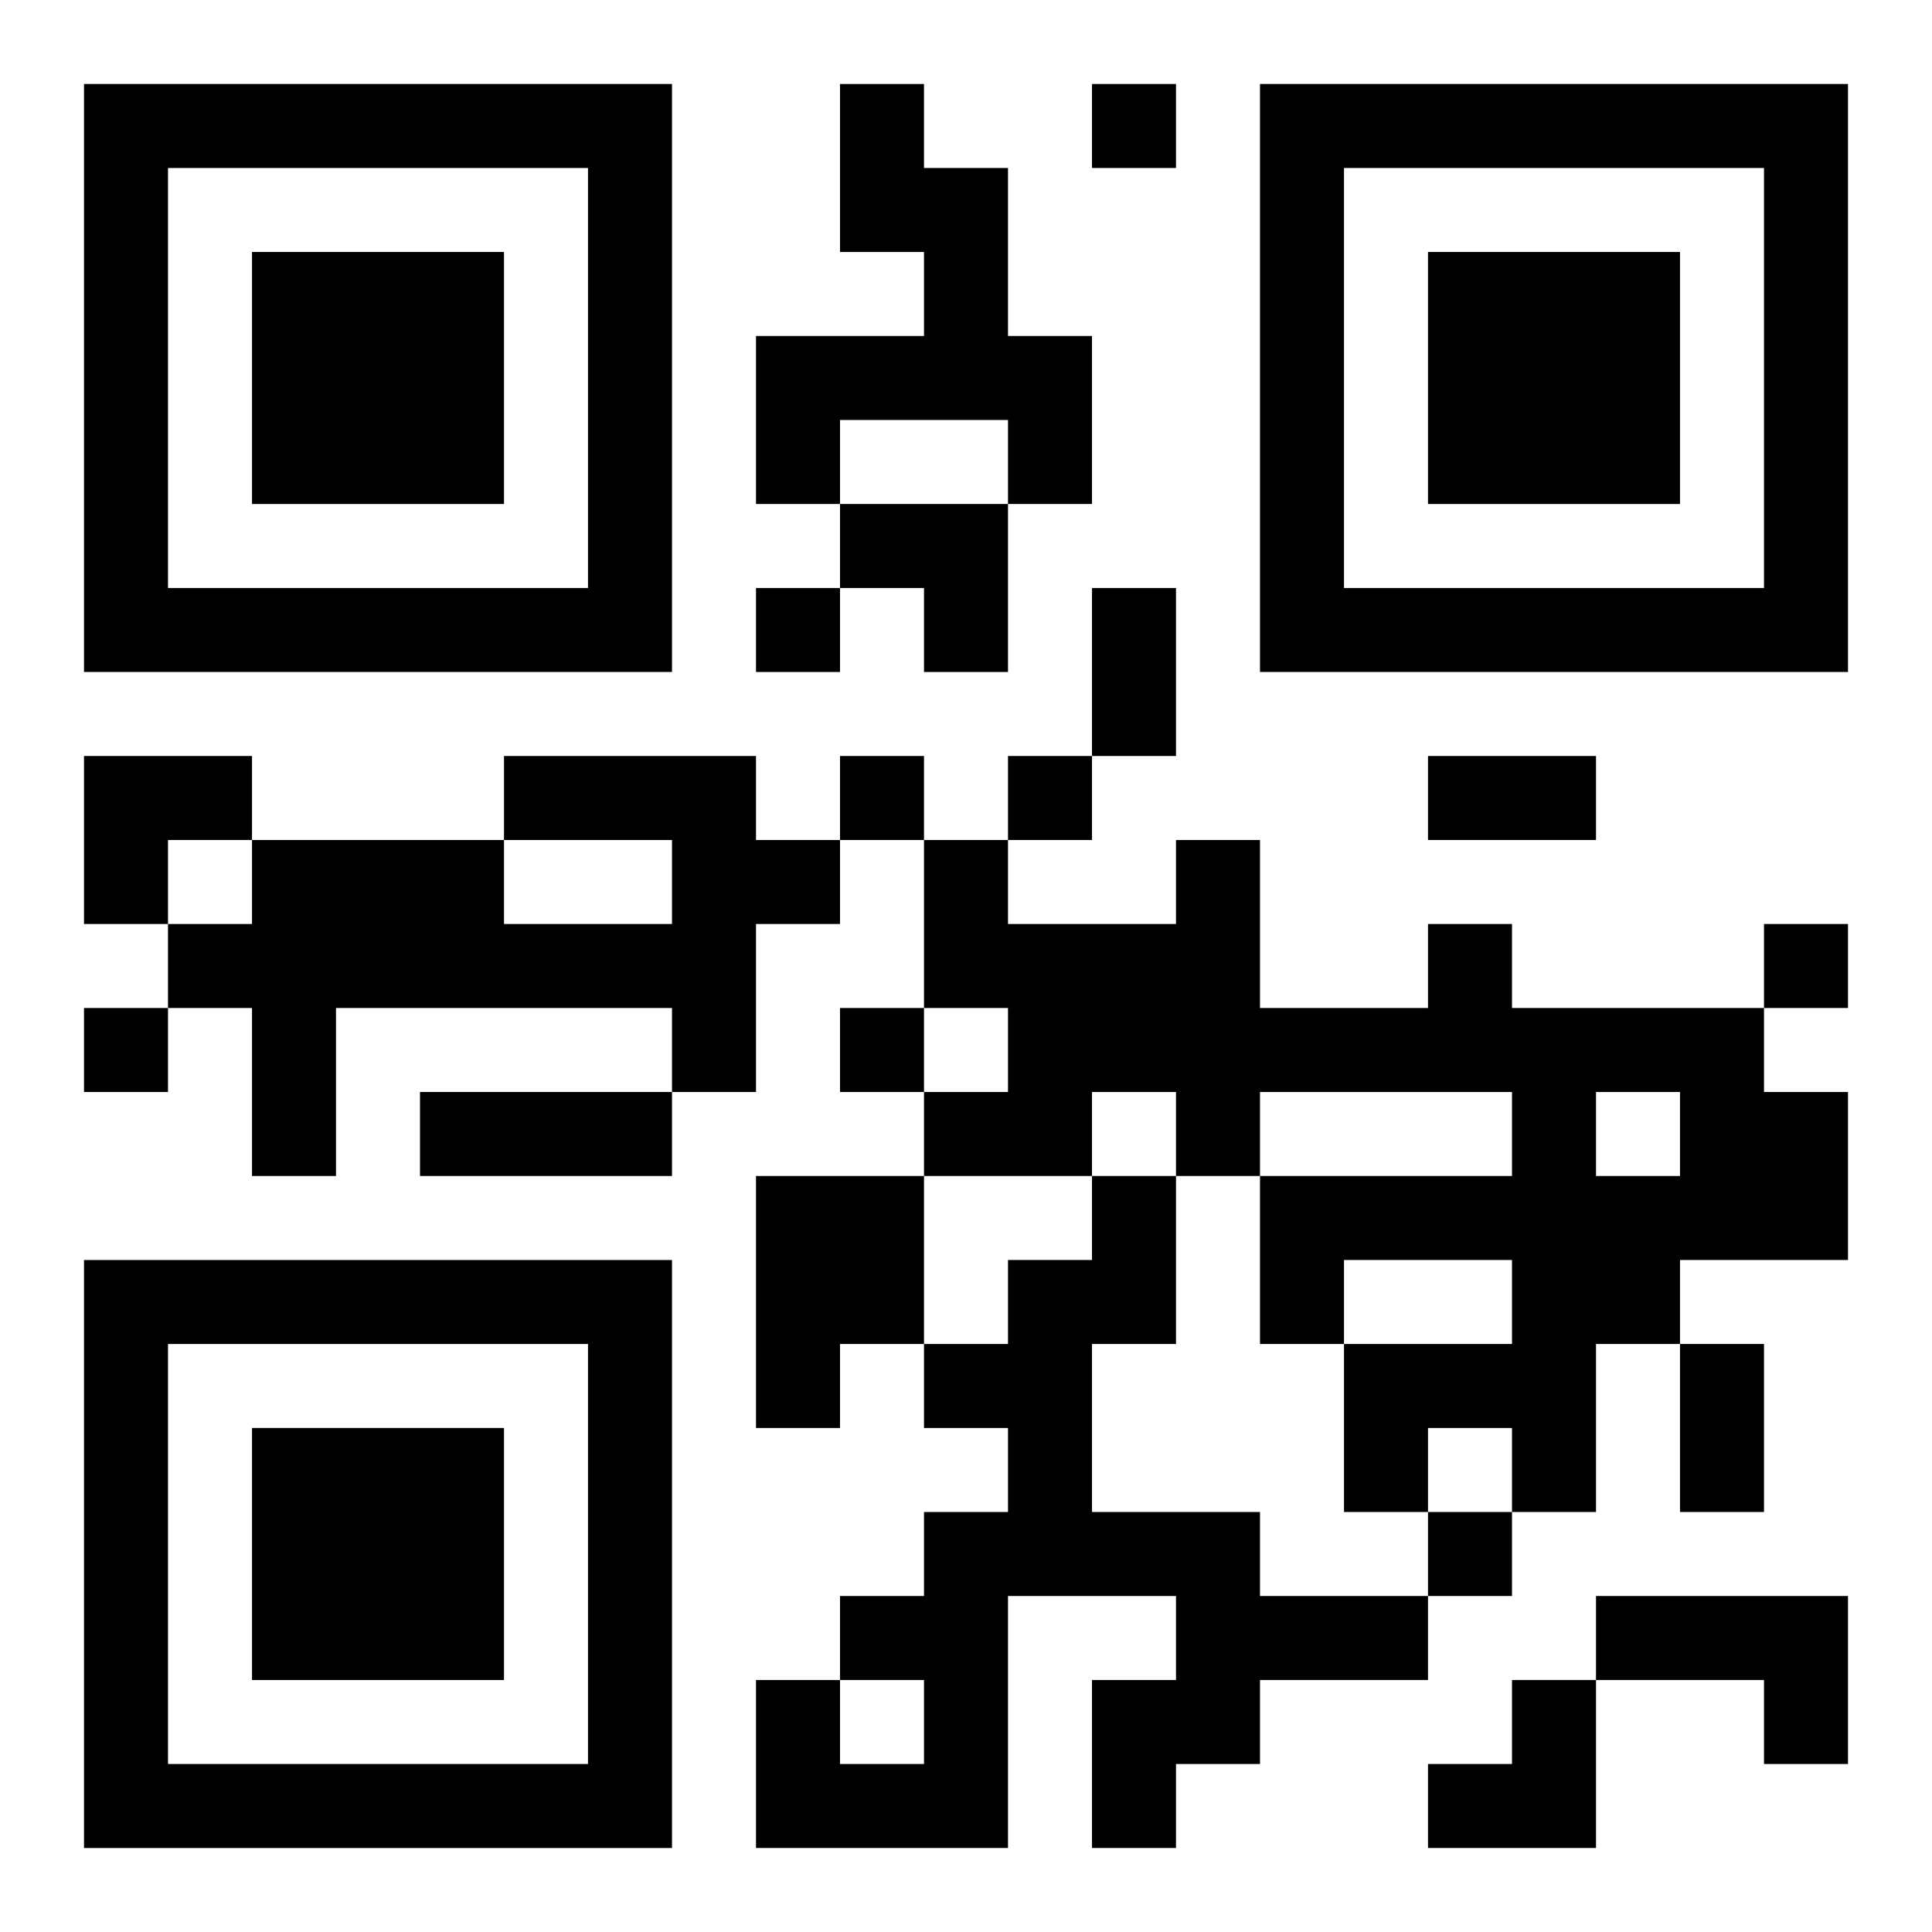
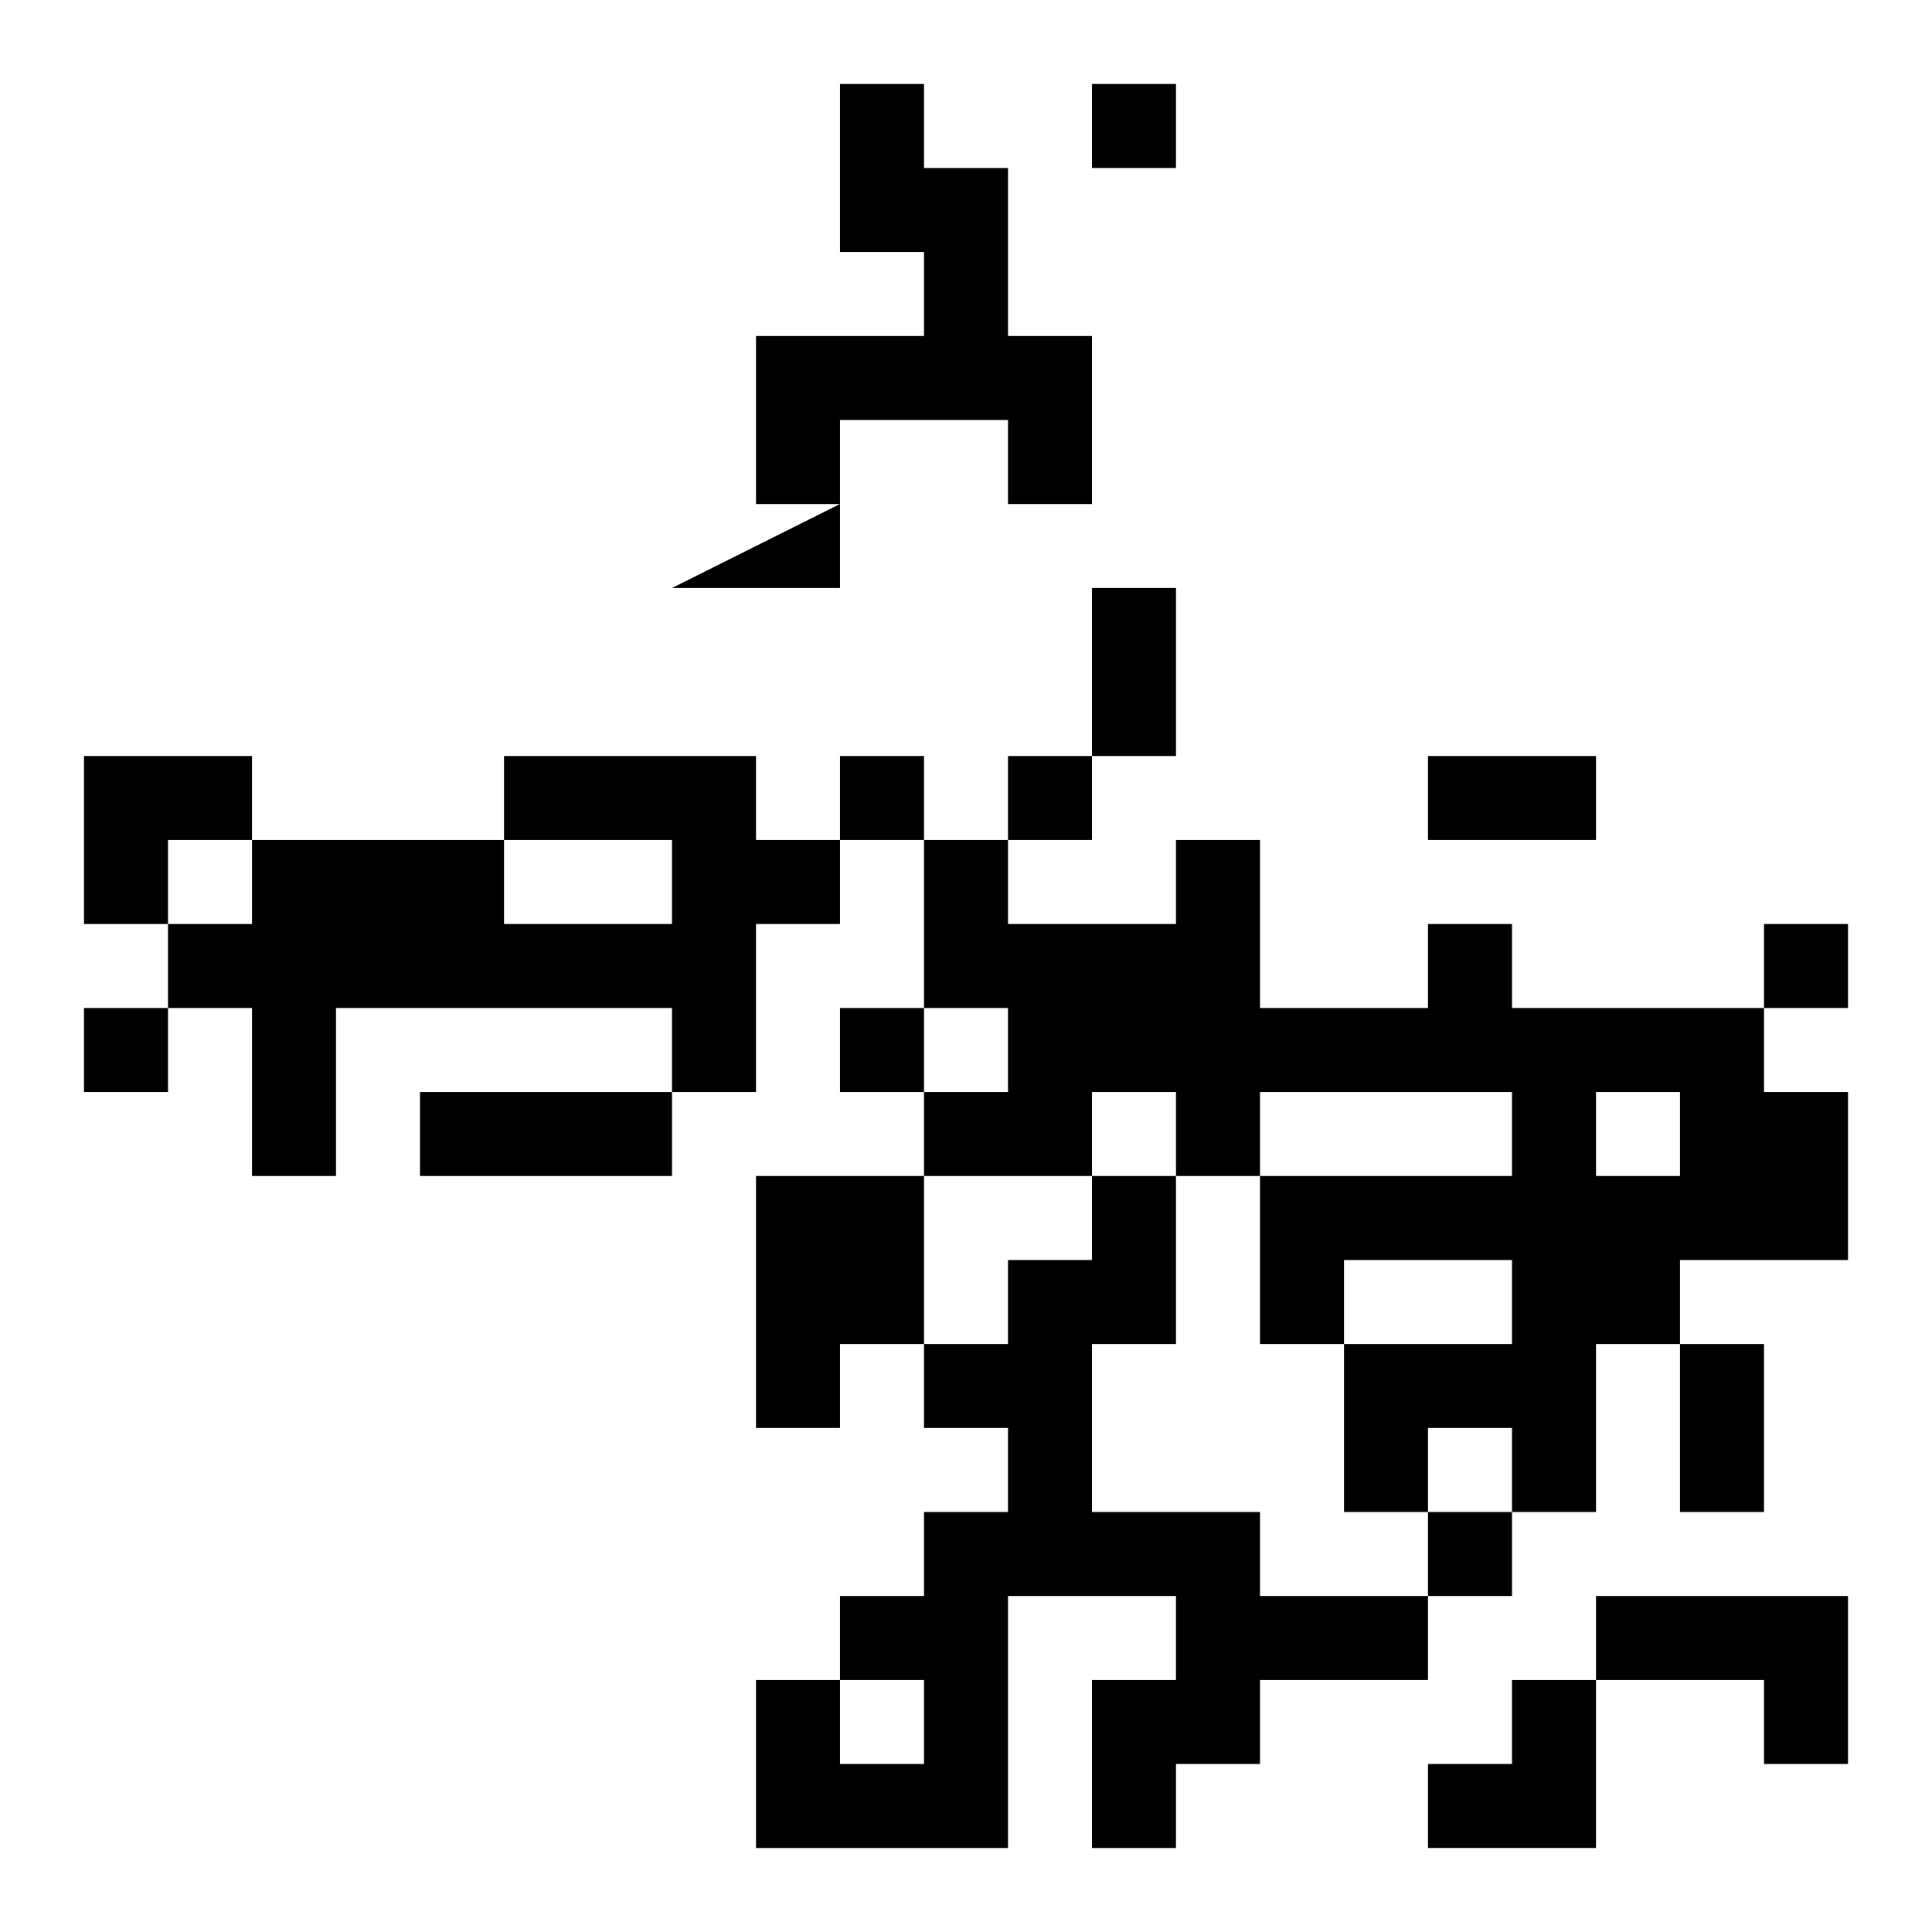
<svg xmlns="http://www.w3.org/2000/svg" xmlns:xlink="http://www.w3.org/1999/xlink" width="250" height="250" baseProfile="full" version="1.1" viewBox="-1 -1 23 23">
  <symbol id="a">
-     <path d="m0 7v7h7v-7h-7zm1 1h5v5h-5v-5zm1 1v3h3v-3h-3z" />
-   </symbol>
+     </symbol>
  <use y="-7" xlink:href="#a" />
  <use y="7" xlink:href="#a" />
  <use x="14" y="-7" xlink:href="#a" />
-   <path d="m9 0h1v1h1v2h1v2h-1v-1h-2v1h-1v-2h2v-1h-1v-2m-4 8h3v1h1v1h-1v2h-1v-1h-4v2h-1v-2h-1v-1h1v-1h3v1h2v-1h-2v-1m11 2h1v1h3v1h1v2h-2v1h-1v2h-1v-1h-1v1h-1v-2h2v-1h-2v1h-1v-2h3v-1h-3v1h-1v-1h-1v1h-2v-1h1v-1h-1v-2h1v1h2v-1h1v2h2v-1m2 2v1h1v-1h-1m-10 1h2v2h-1v1h-1v-3m4 0h1v2h-1v2h2v1h2v1h-2v1h-1v1h-1v-2h1v-1h-2v3h-3v-2h1v1h1v-1h-1v-1h1v-1h1v-1h-1v-1h1v-1h1v-1m6 5h3v2h-1v-1h-2v-1m-6-18v1h1v-1h-1m-4 6v1h1v-1h-1m1 2v1h1v-1h-1m2 0v1h1v-1h-1m9 2v1h1v-1h-1m-20 1v1h1v-1h-1m9 0v1h1v-1h-1m7 6v1h1v-1h-1m-4-11h1v2h-1v-2m4 2h2v1h-2v-1m-12 4h3v1h-3v-1m15 3h1v2h-1v-2m-10-10h2v2h-1v-1h-1zm-9 3h2v1h-1v1h-1zm16 11m1 0h1v2h-2v-1h1z" />
+   <path d="m9 0h1v1h1v2h1v2h-1v-1h-2v1h-1v-2h2v-1h-1v-2m-4 8h3v1h1v1h-1v2h-1v-1h-4v2h-1v-2h-1v-1h1v-1h3v1h2v-1h-2v-1m11 2h1v1h3v1h1v2h-2v1h-1v2h-1v-1h-1v1h-1v-2h2v-1h-2v1h-1v-2h3v-1h-3v1h-1v-1h-1v1h-2v-1h1v-1h-1v-2h1v1h2v-1h1v2h2v-1m2 2v1h1v-1h-1m-10 1h2v2h-1v1h-1v-3m4 0h1v2h-1v2h2v1h2v1h-2v1h-1v1h-1v-2h1v-1h-2v3h-3v-2h1v1h1v-1h-1v-1h1v-1h1v-1h-1v-1h1v-1h1v-1m6 5h3v2h-1v-1h-2v-1m-6-18v1h1v-1h-1m-4 6v1h1v-1h-1m1 2v1h1v-1h-1m2 0v1h1v-1h-1m9 2v1h1v-1h-1m-20 1v1h1v-1h-1m9 0v1h1v-1h-1m7 6v1h1v-1h-1m-4-11h1v2h-1v-2m4 2h2v1h-2v-1m-12 4h3v1h-3v-1m15 3h1v2h-1v-2m-10-10v2h-1v-1h-1zm-9 3h2v1h-1v1h-1zm16 11m1 0h1v2h-2v-1h1z" />
</svg>